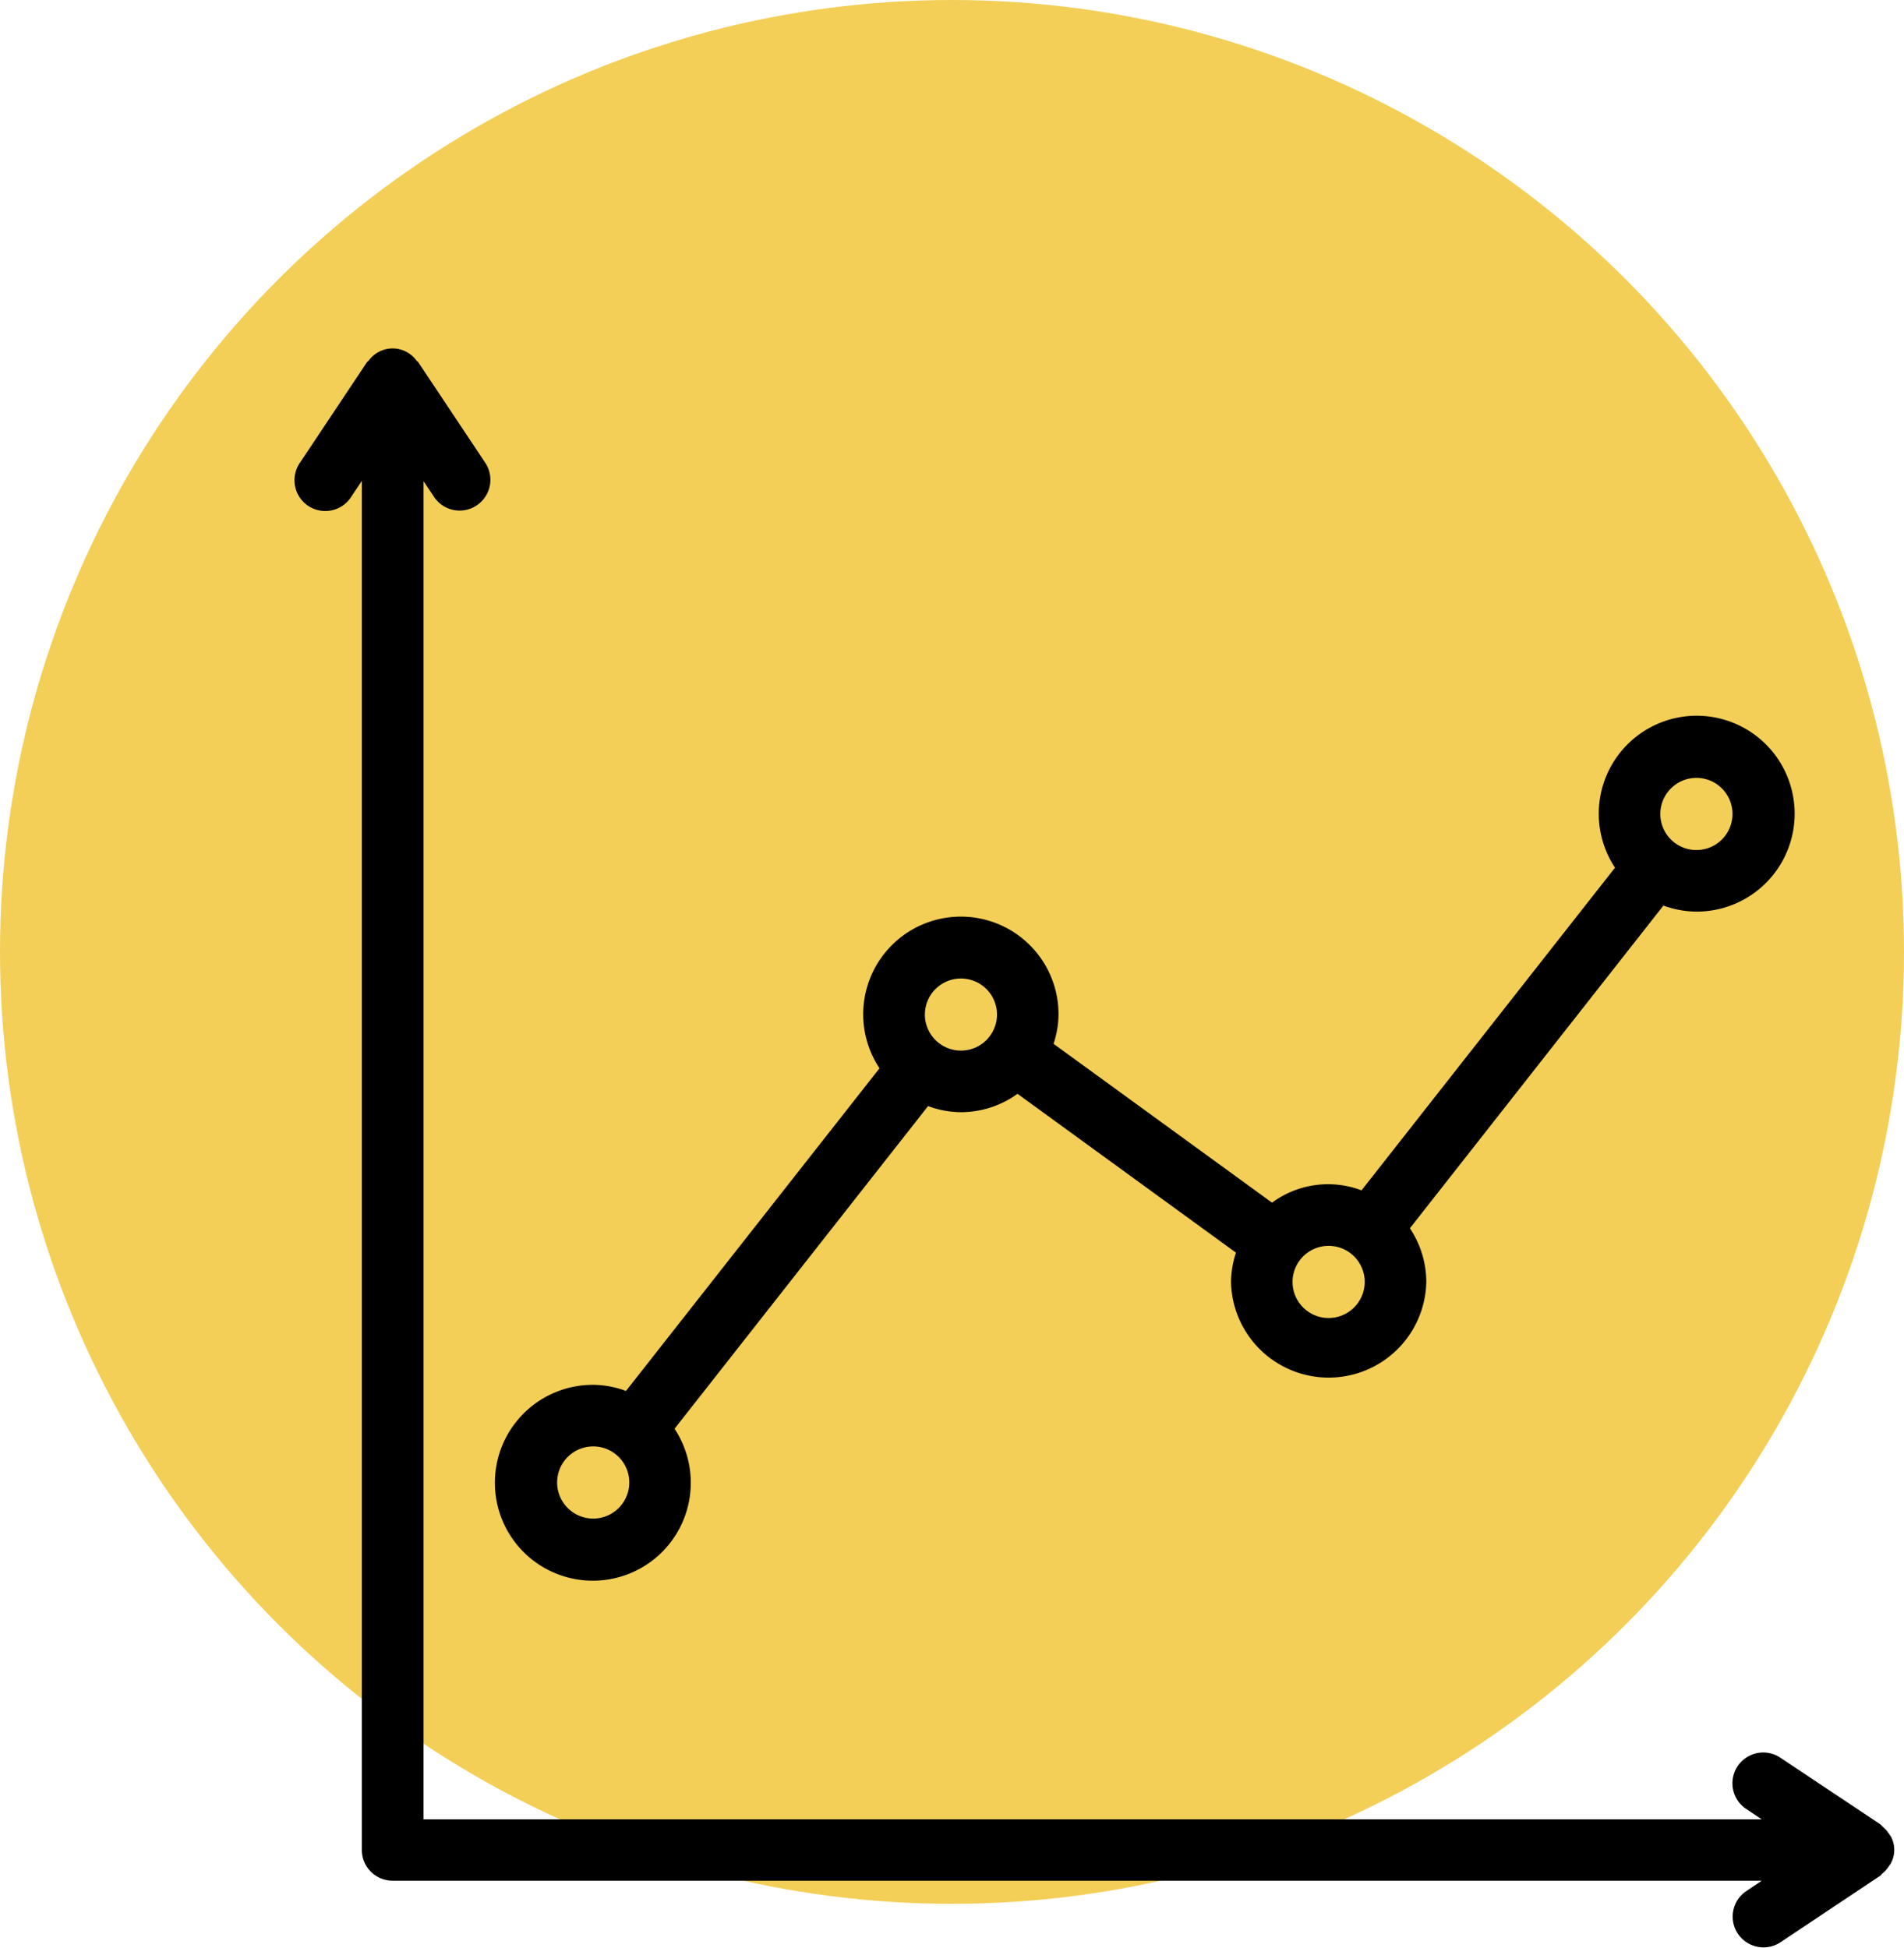
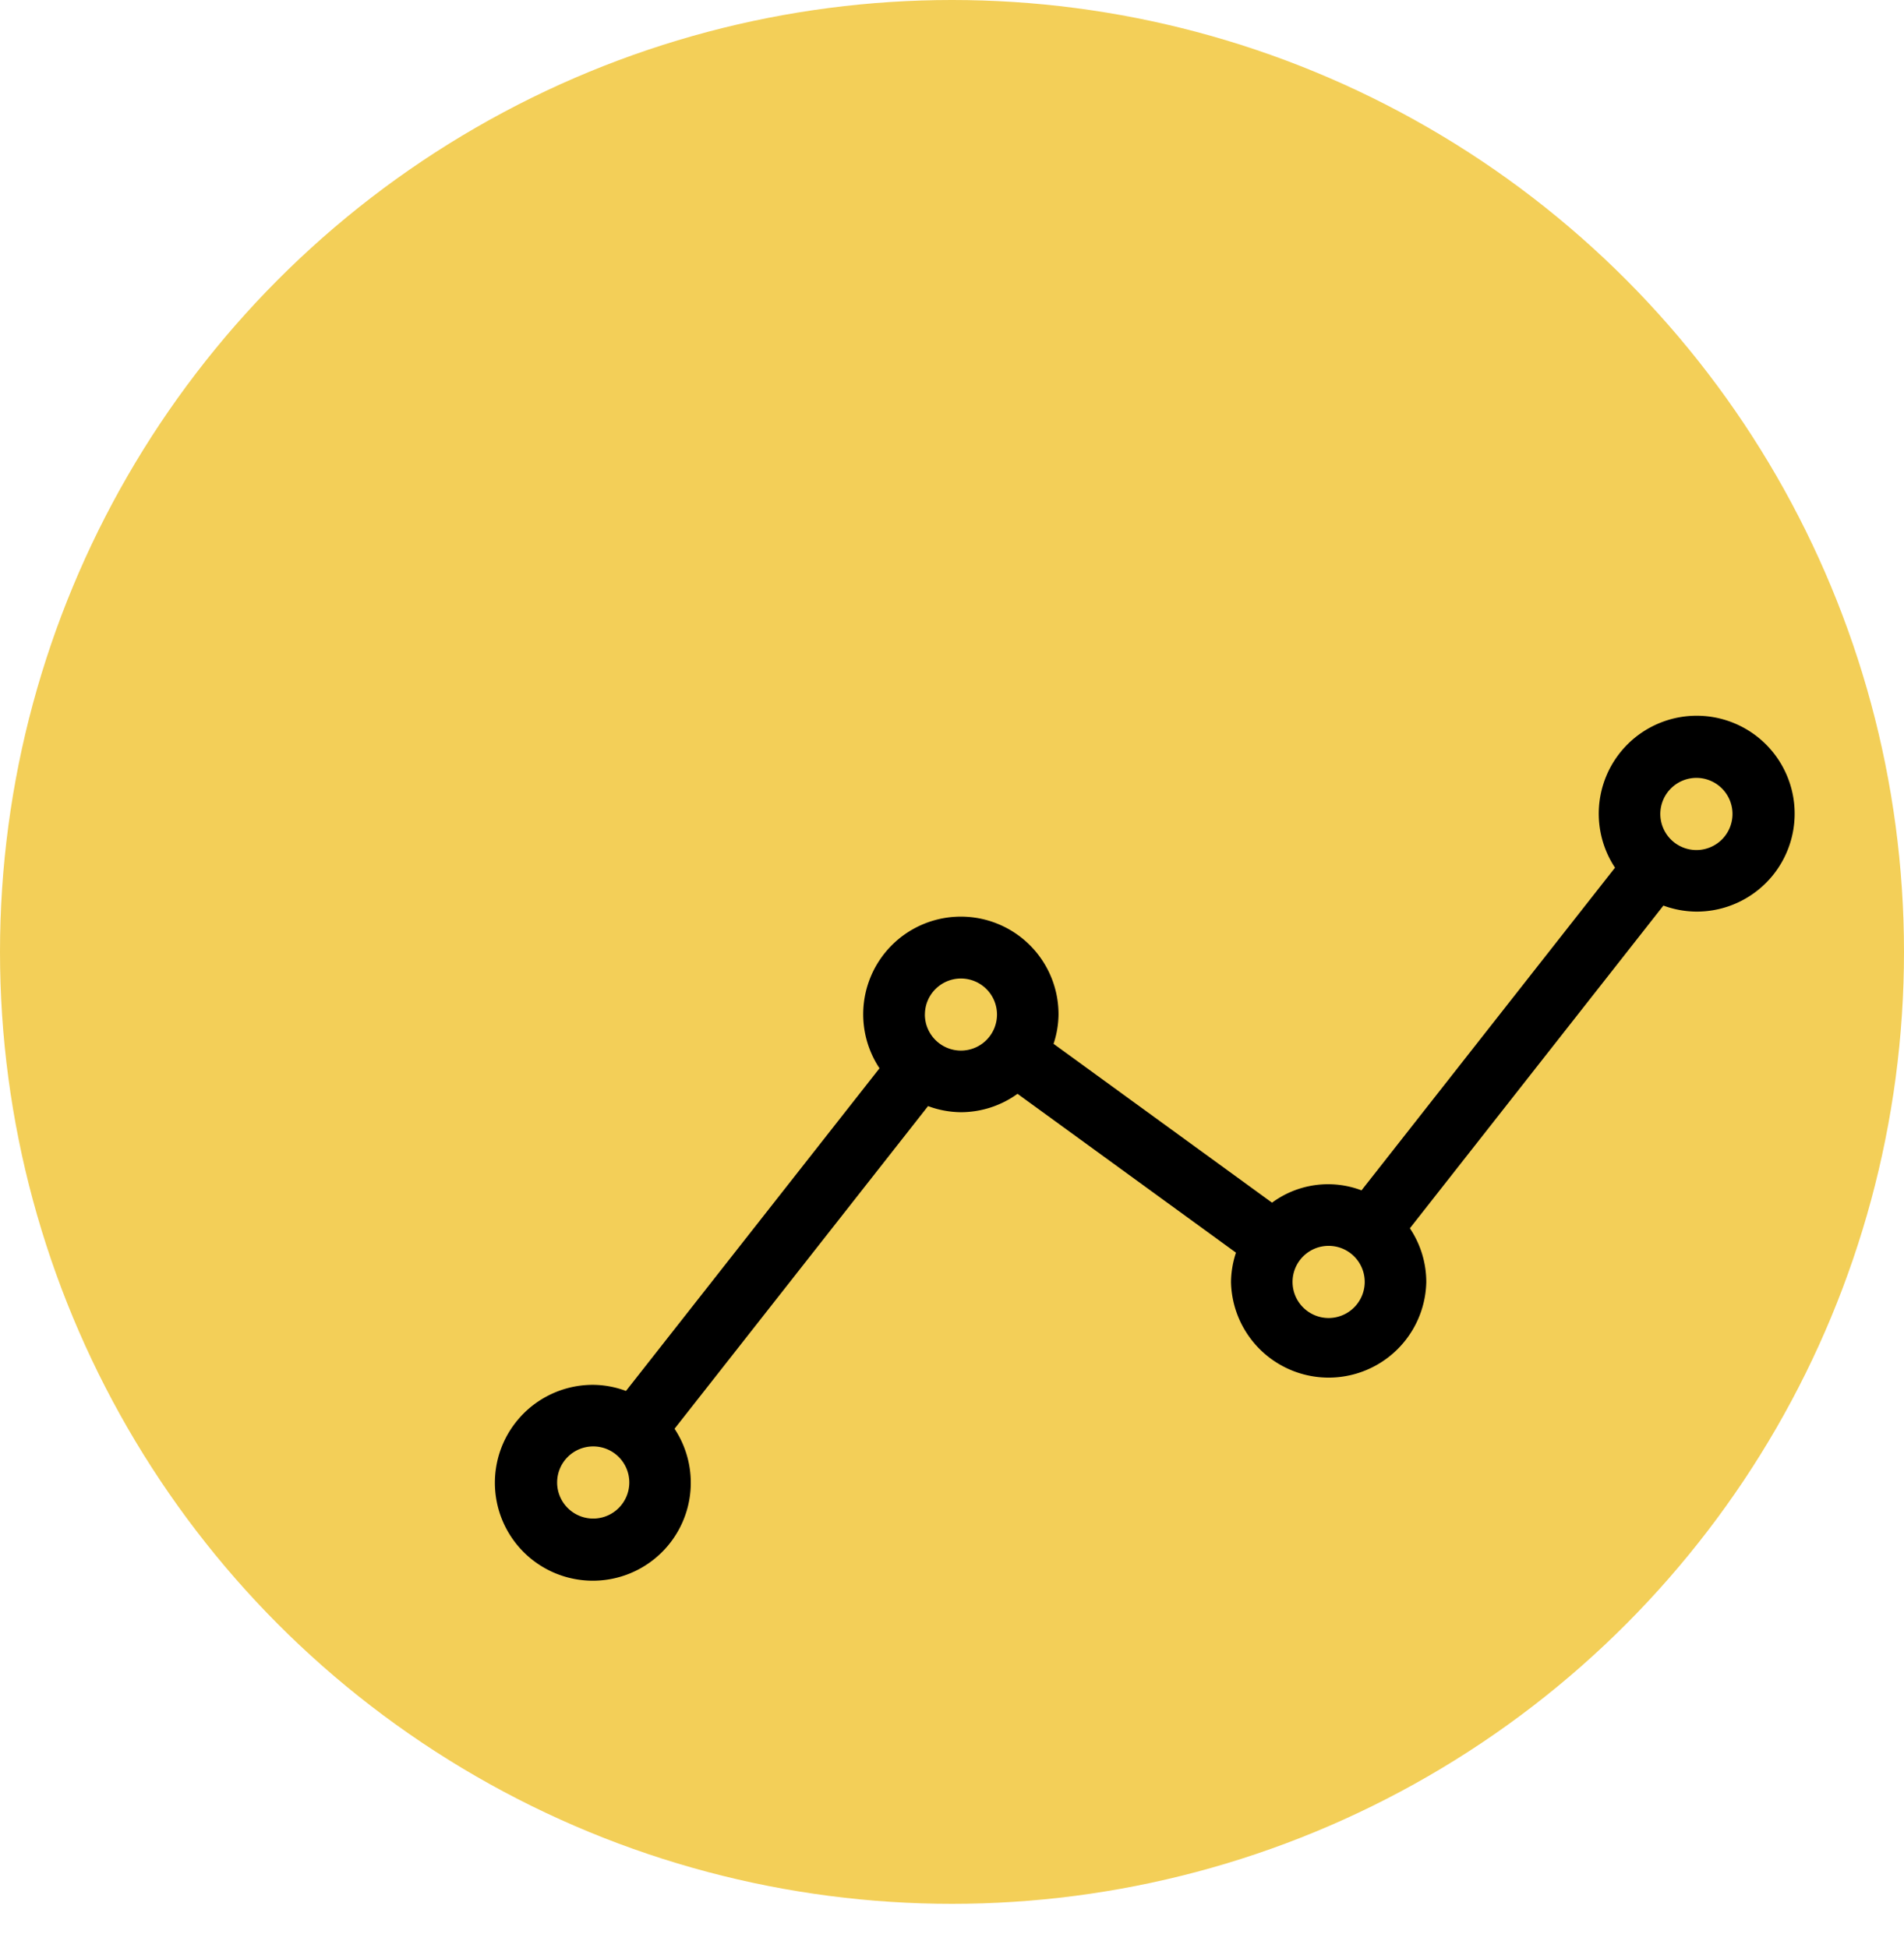
<svg xmlns="http://www.w3.org/2000/svg" id="Grupo_260" data-name="Grupo 260" width="46.382" height="47.452" viewBox="0 0 46.382 47.452">
  <ellipse id="Elipse_17" data-name="Elipse 17" cx="23.191" cy="23.191" rx="23.191" ry="23.191" transform="translate(0)" fill="#f3cf58" />
  <g id="Dashboards" transform="translate(7.186 8.493)">
    <g id="Grupo_250" data-name="Grupo 250" transform="translate(0 0)">
-       <path id="Trazado_192" data-name="Trazado 192" d="M109.877,108.625a.766.766,0,0,0-.054-.079.74.74,0,0,0-.16-.176c-.015-.013-.023-.032-.039-.044l-2.443-1.628a.75.75,0,0,0-.832,1.249l.381.254h-32.6V75.6l.255.382a.748.748,0,0,0,.624.334.75.75,0,0,0,.623-1.166L74,72.7c-.01-.015-.028-.02-.039-.034a.72.72,0,0,0-1.17,0c-.011.013-.03.019-.039.034l-1.628,2.443a.75.75,0,1,0,1.248.831l.255-.382v33.354a.749.749,0,0,0,.75.75H106.73l-.382.255a.75.75,0,0,0,.832,1.248l2.443-1.63c.016-.012.024-.032.039-.044a.736.736,0,0,0,.159-.176.634.634,0,0,0,.054-.08.688.688,0,0,0,0-.65Z" transform="translate(-70.998 -72.37)" />
      <path id="Trazado_193" data-name="Trazado 193" d="M144.923,159.047a2.386,2.386,0,1,0-1.983-1.07l-6.175,7.861a2.3,2.3,0,0,0-2.18.3l-5.322-3.87a2.333,2.333,0,0,0,.121-.713,2.379,2.379,0,1,0-4.361,1.309l-6.176,7.861a2.336,2.336,0,0,0-.8-.149,2.386,2.386,0,1,0,1.983,1.07l6.176-7.861a2.336,2.336,0,0,0,.8.149,2.361,2.361,0,0,0,1.379-.448l5.322,3.87a2.34,2.34,0,0,0-.121.714,2.379,2.379,0,0,0,4.757,0,2.356,2.356,0,0,0-.4-1.308l6.176-7.862A2.372,2.372,0,0,0,144.923,159.047Zm-26.874,14.787a.879.879,0,1,1,.879-.878A.88.88,0,0,1,118.049,173.834Zm8.08-12.28a.878.878,0,1,1,.878.879A.88.88,0,0,1,126.128,161.554Zm9.836,7.394a.879.879,0,1,1,.878-.878A.881.881,0,0,1,135.965,168.948Zm8.958-13.159a.879.879,0,1,1-.879.879A.88.88,0,0,1,144.923,155.789Z" transform="translate(-110.784 -145.331)" />
    </g>
  </g>
</svg>